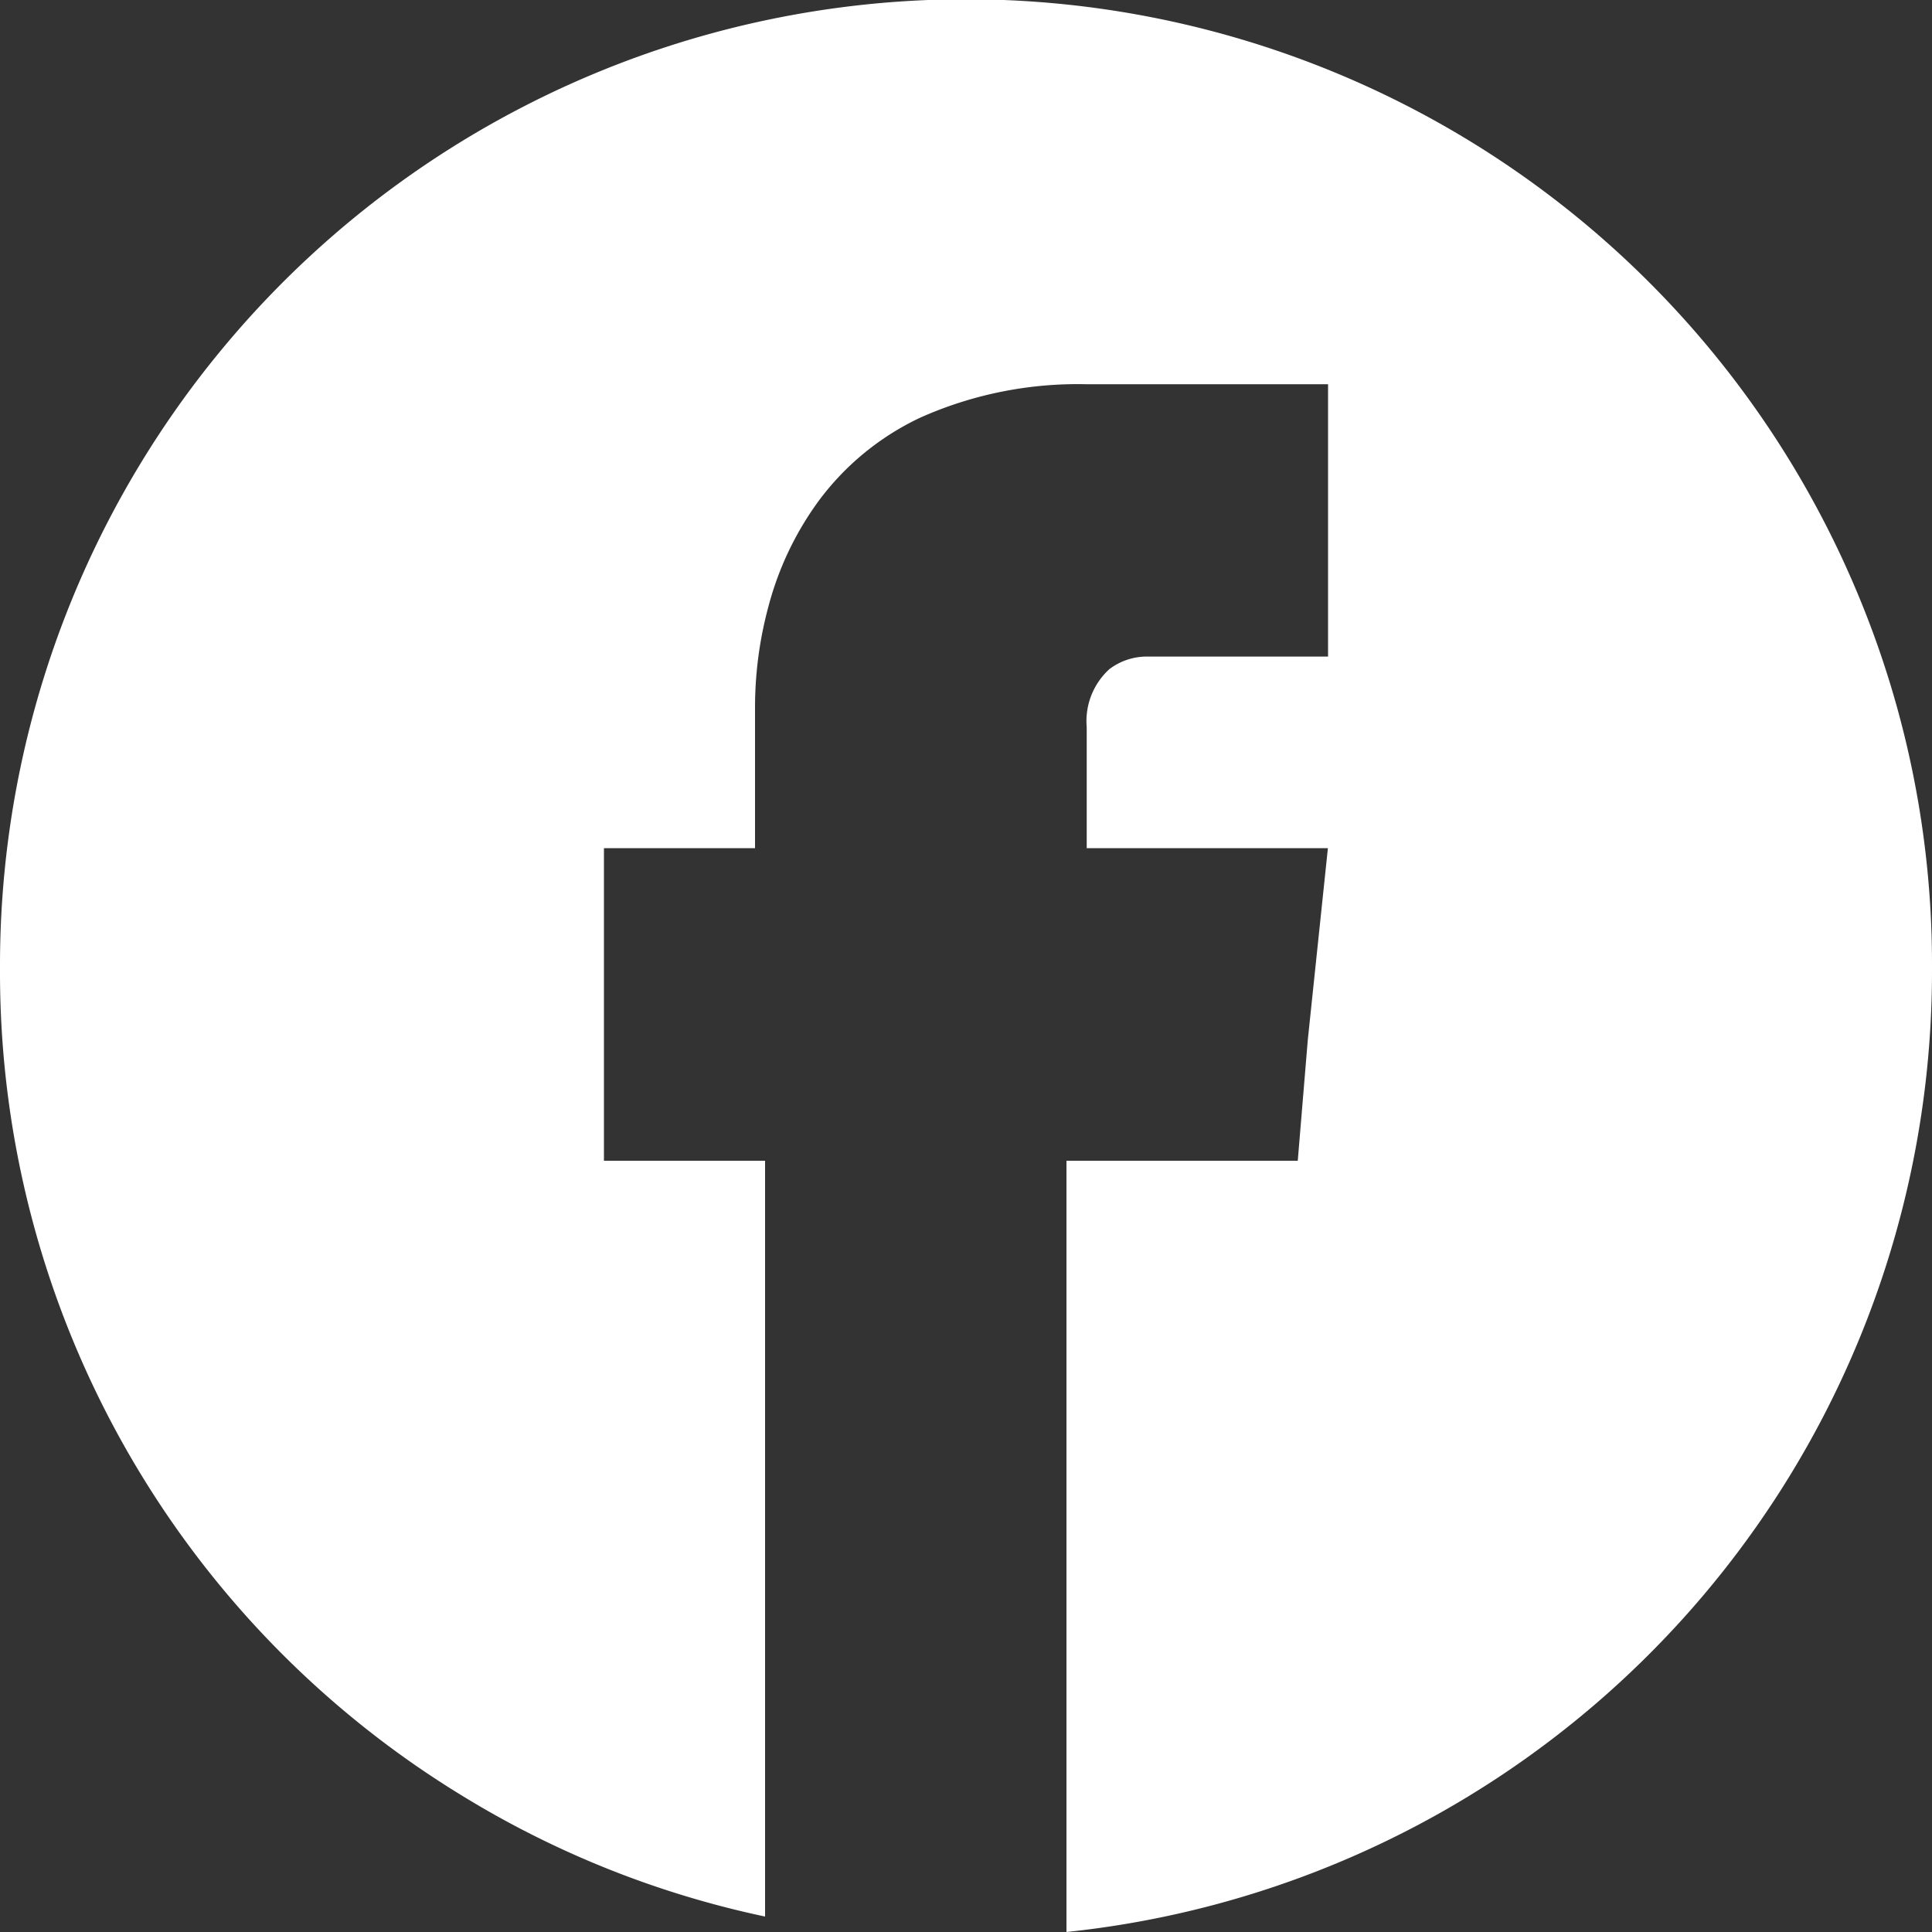
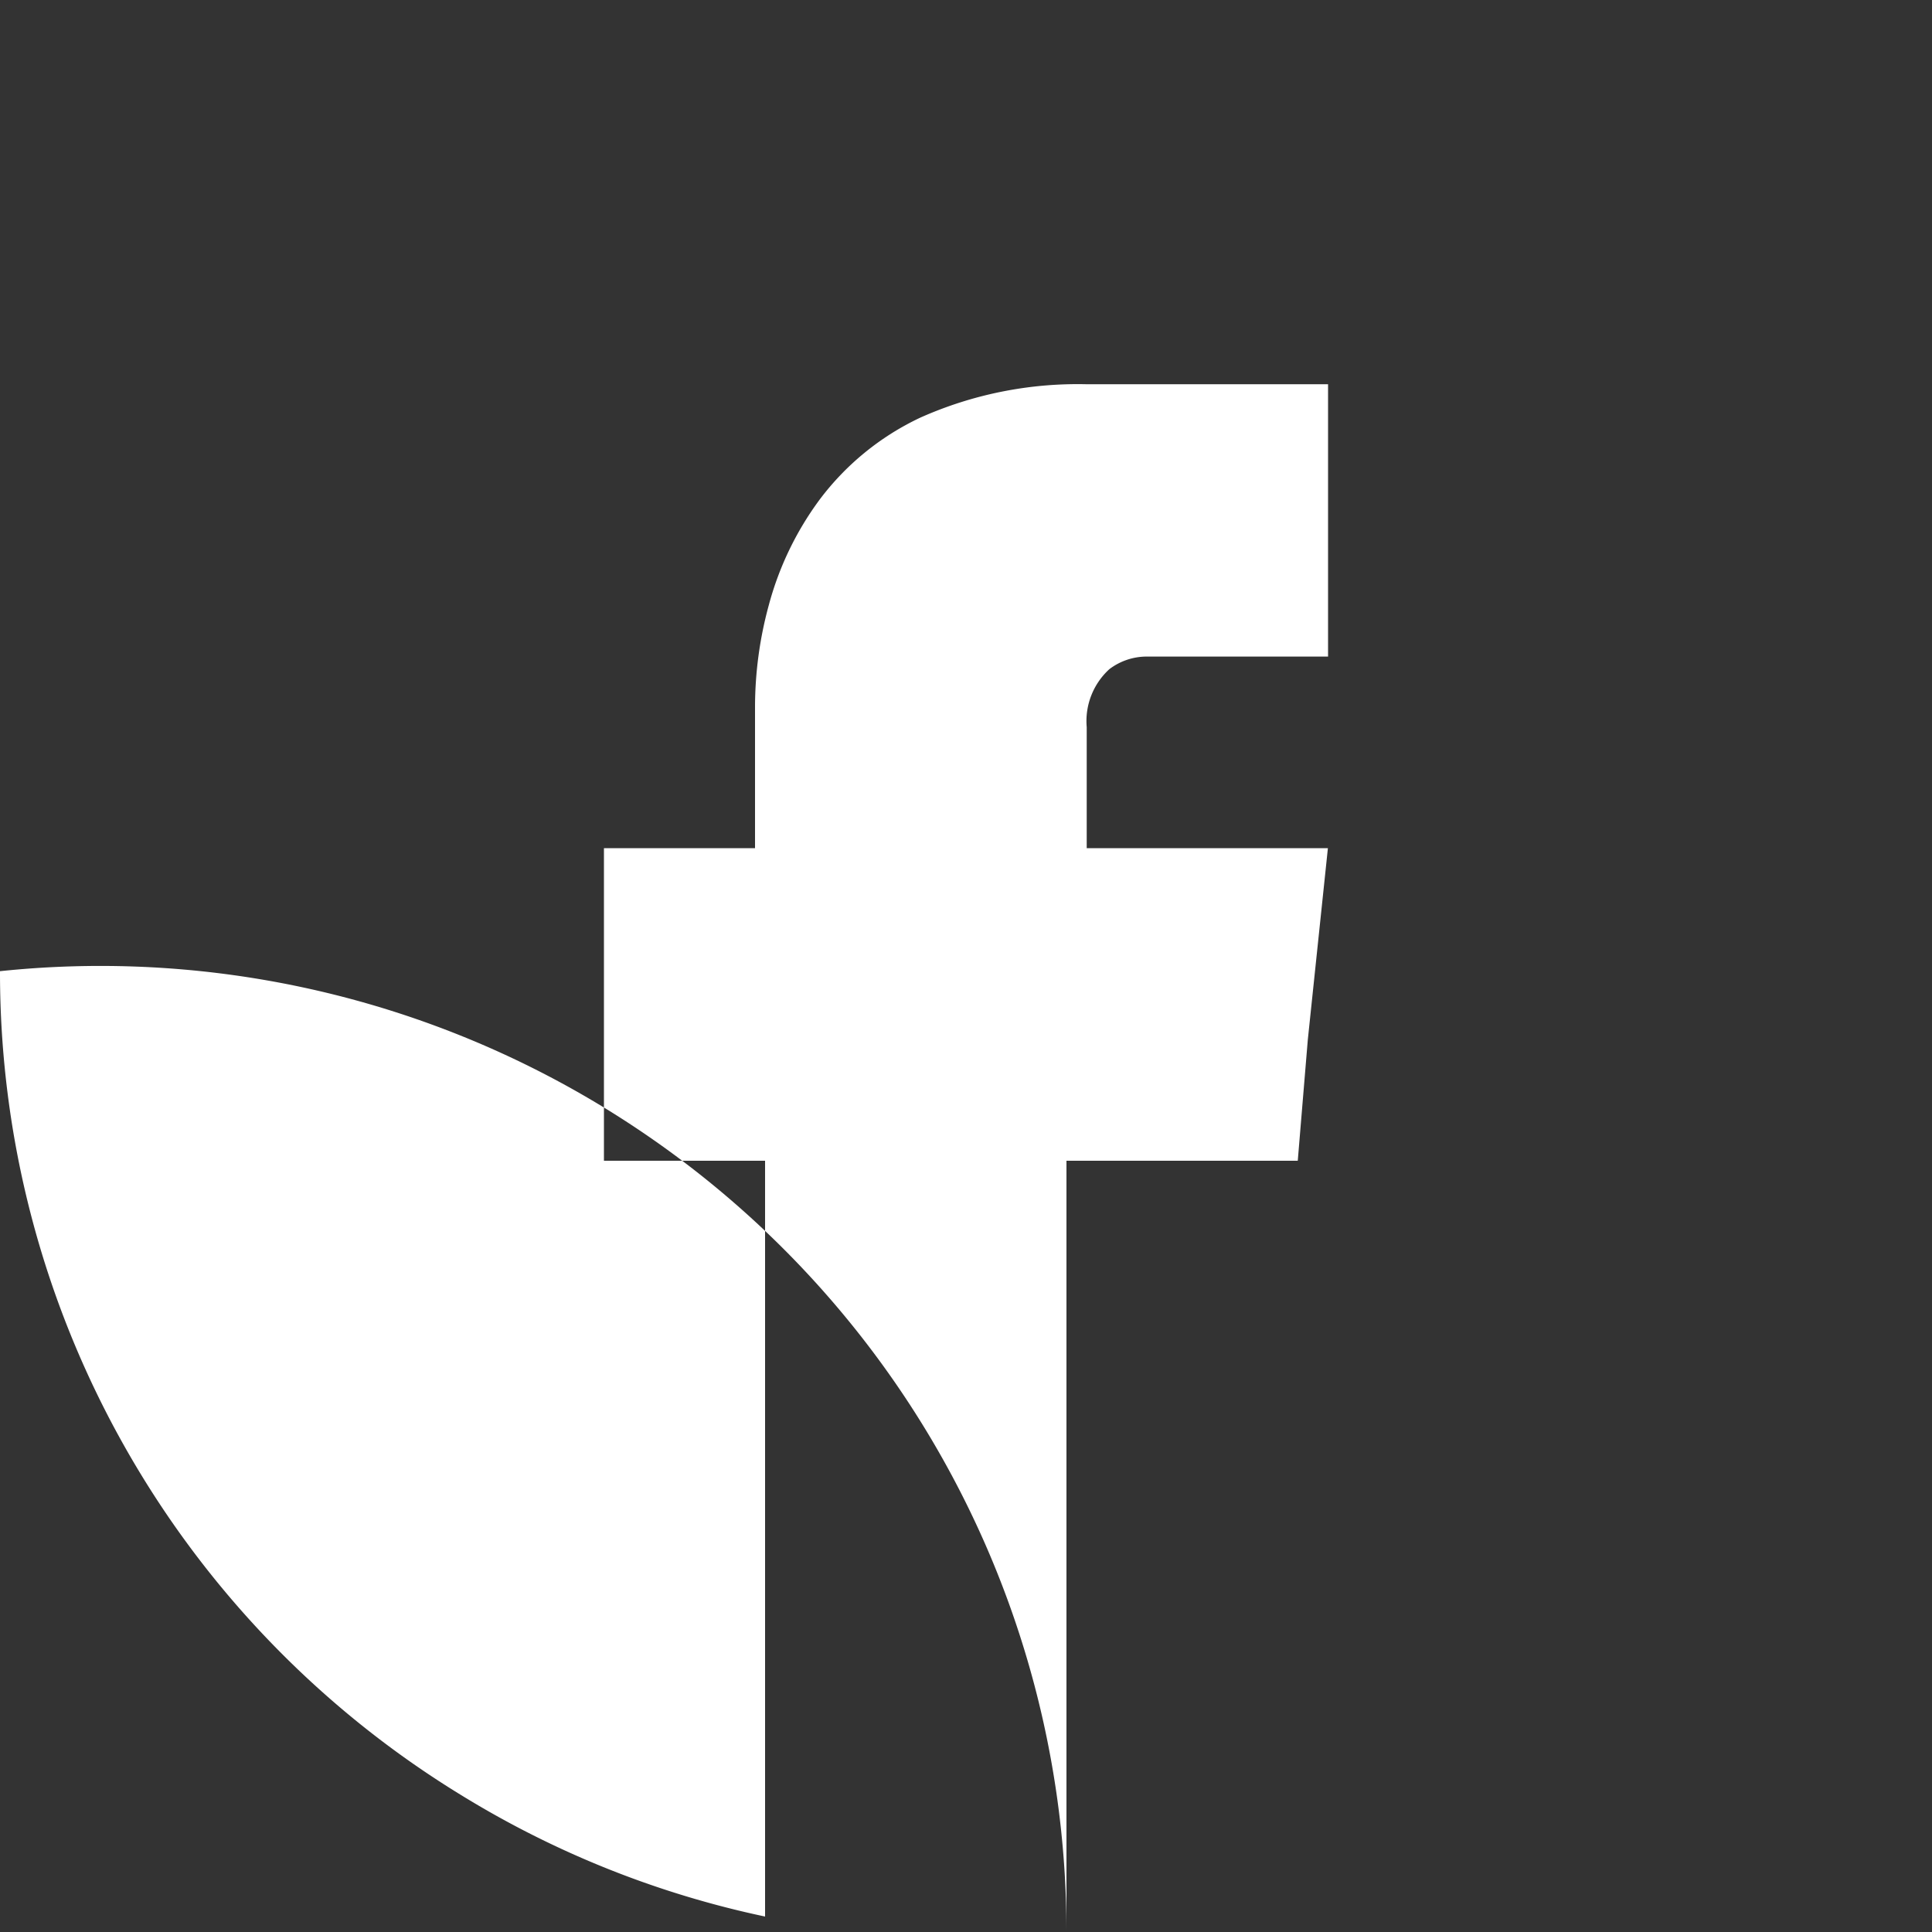
<svg xmlns="http://www.w3.org/2000/svg" width="25" height="25" viewBox="0 0 25 25">
  <rect x="0" y="0" width="25" height="25" fill="#333333" stroke="none" />
-   <path id="Facebook" d="M13.8,25h0V15.02h2.993l.13-1.566.26-2.479H14.062V9.409a.909.909,0,0,1,.293-.75.8.8,0,0,1,.488-.163h2.342V4.972H14.062a5,5,0,0,0-2.153.432A3.483,3.483,0,0,0,10.6,6.473a4.059,4.059,0,0,0-.653,1.362,5.012,5.012,0,0,0-.177,1.313v1.827H7.815V15.02H9.9V24.8a12.4,12.4,0,0,1-3.932-1.571A12.479,12.479,0,0,1,0,12.567V12.5A12.5,12.5,0,0,1,24.018,7.634,12.422,12.422,0,0,1,25,12.5v.067A12.5,12.5,0,0,1,13.8,25Z" fill="#fff" />
+   <path id="Facebook" d="M13.8,25h0V15.02h2.993l.13-1.566.26-2.479H14.062V9.409a.909.909,0,0,1,.293-.75.8.8,0,0,1,.488-.163h2.342V4.972H14.062a5,5,0,0,0-2.153.432A3.483,3.483,0,0,0,10.6,6.473a4.059,4.059,0,0,0-.653,1.362,5.012,5.012,0,0,0-.177,1.313v1.827H7.815V15.02H9.9V24.8a12.4,12.4,0,0,1-3.932-1.571A12.479,12.479,0,0,1,0,12.567V12.5v.067A12.5,12.5,0,0,1,13.8,25Z" fill="#fff" />
</svg>